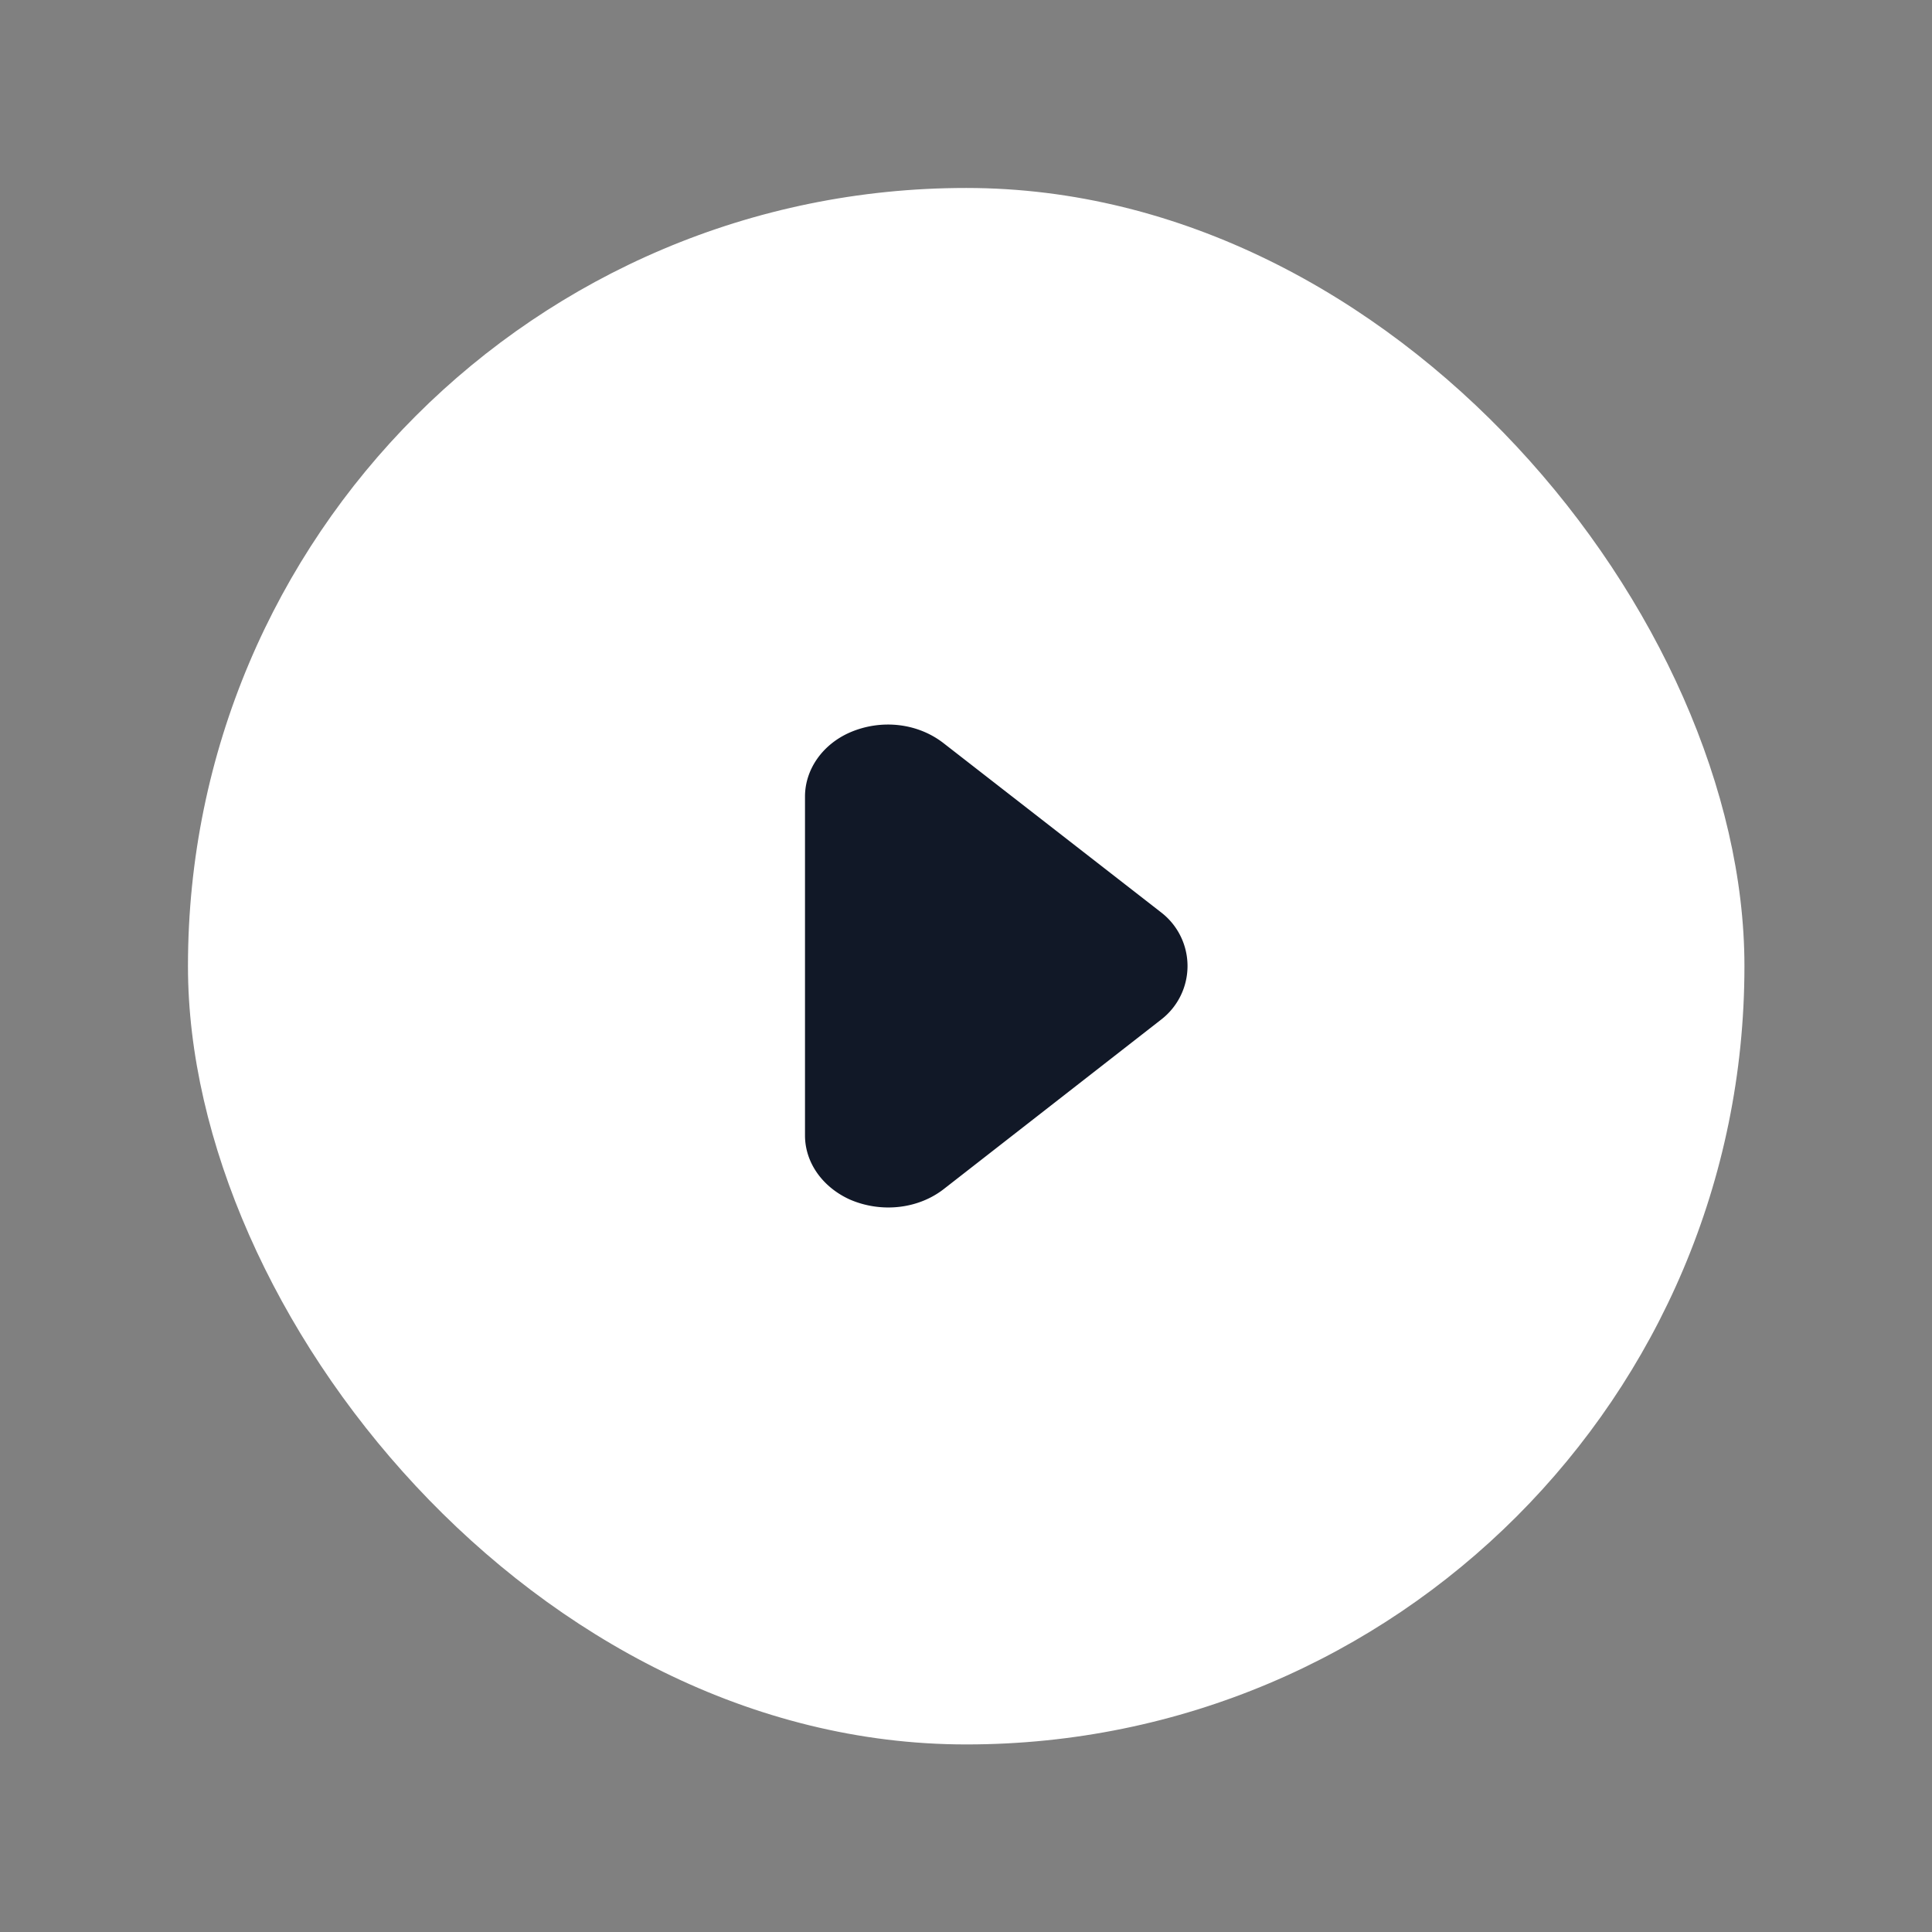
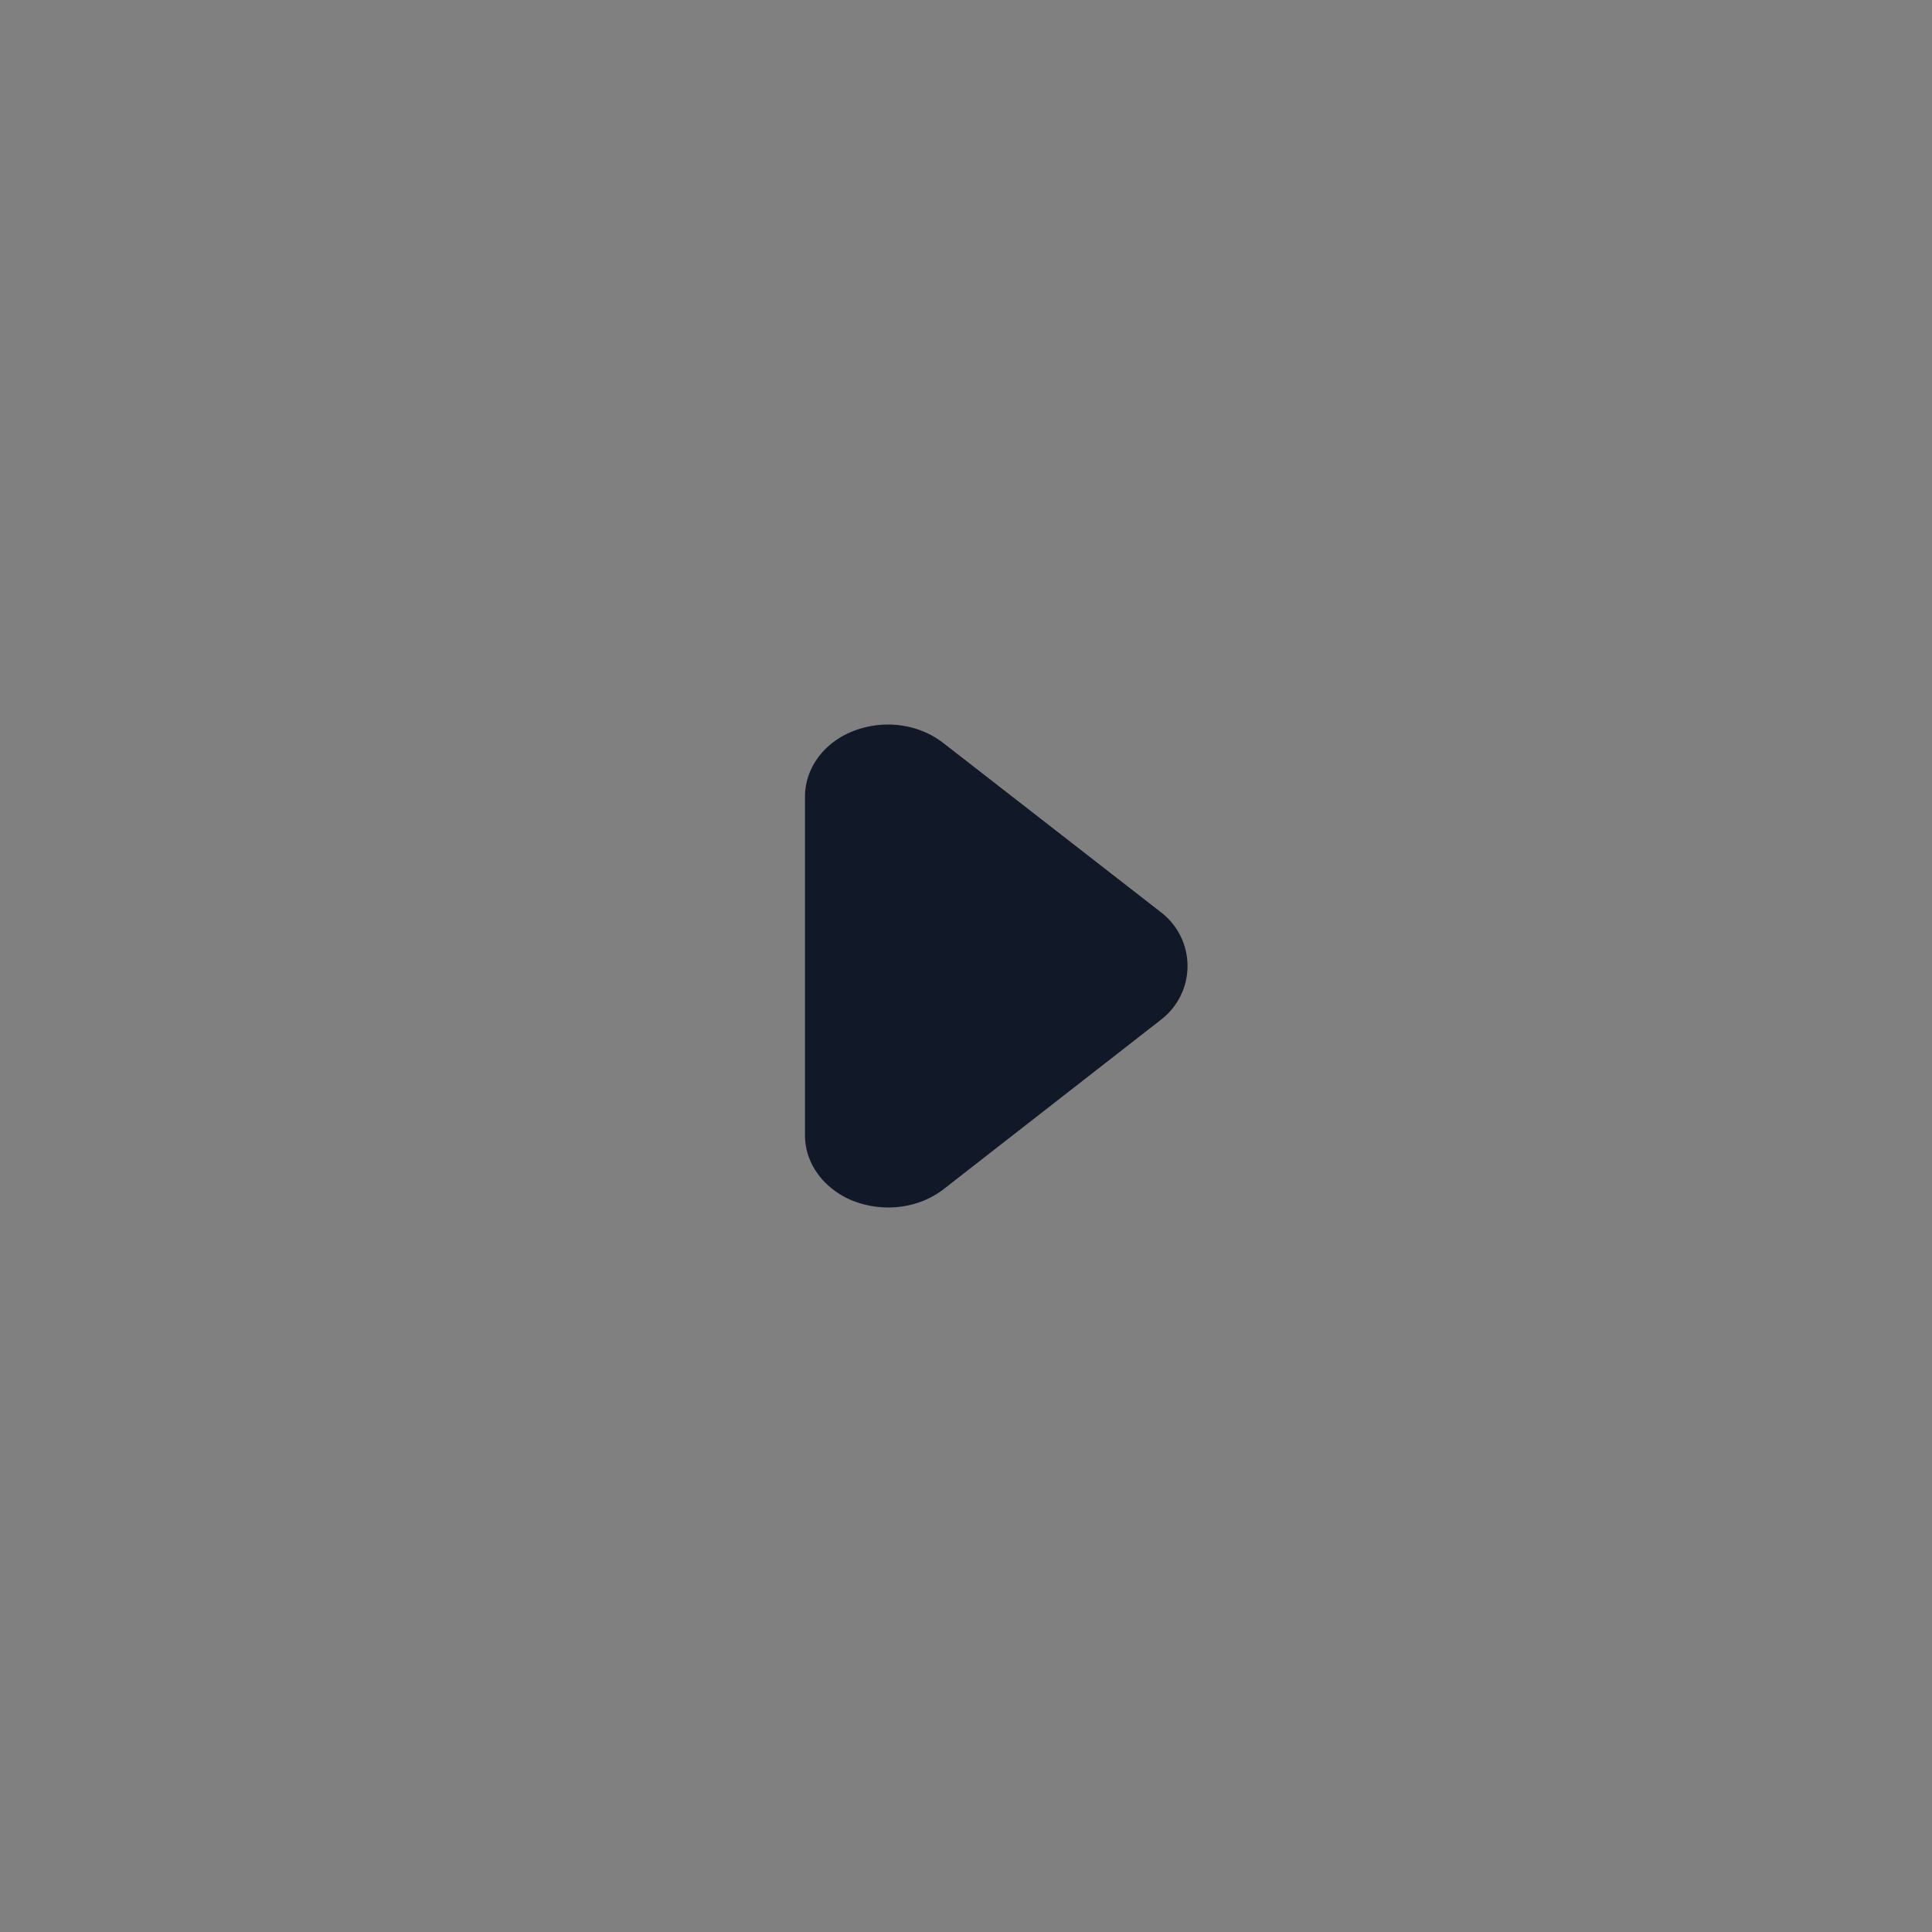
<svg xmlns="http://www.w3.org/2000/svg" fill="none" viewBox="0 0 48 48">
  <rect x="0" y="0" width="48" height="48" fill="#808080" stroke="none" />
-   <rect width="38.67" height="38.67" x="4.67" y="4.67" fill="#fff" rx="19.33" />
  <path fill="#111827" fill-rule="evenodd" d="M20 19.79v8.42c0 .67.43 1.28 1.11 1.59.78.34 1.7.24 2.34-.26l5.4-4.21a1.68 1.68 0 0 0 0-2.66l-5.4-4.2c-.65-.51-1.56-.61-2.34-.27-.68.3-1.11.92-1.11 1.59" clip-rule="evenodd" />
</svg>